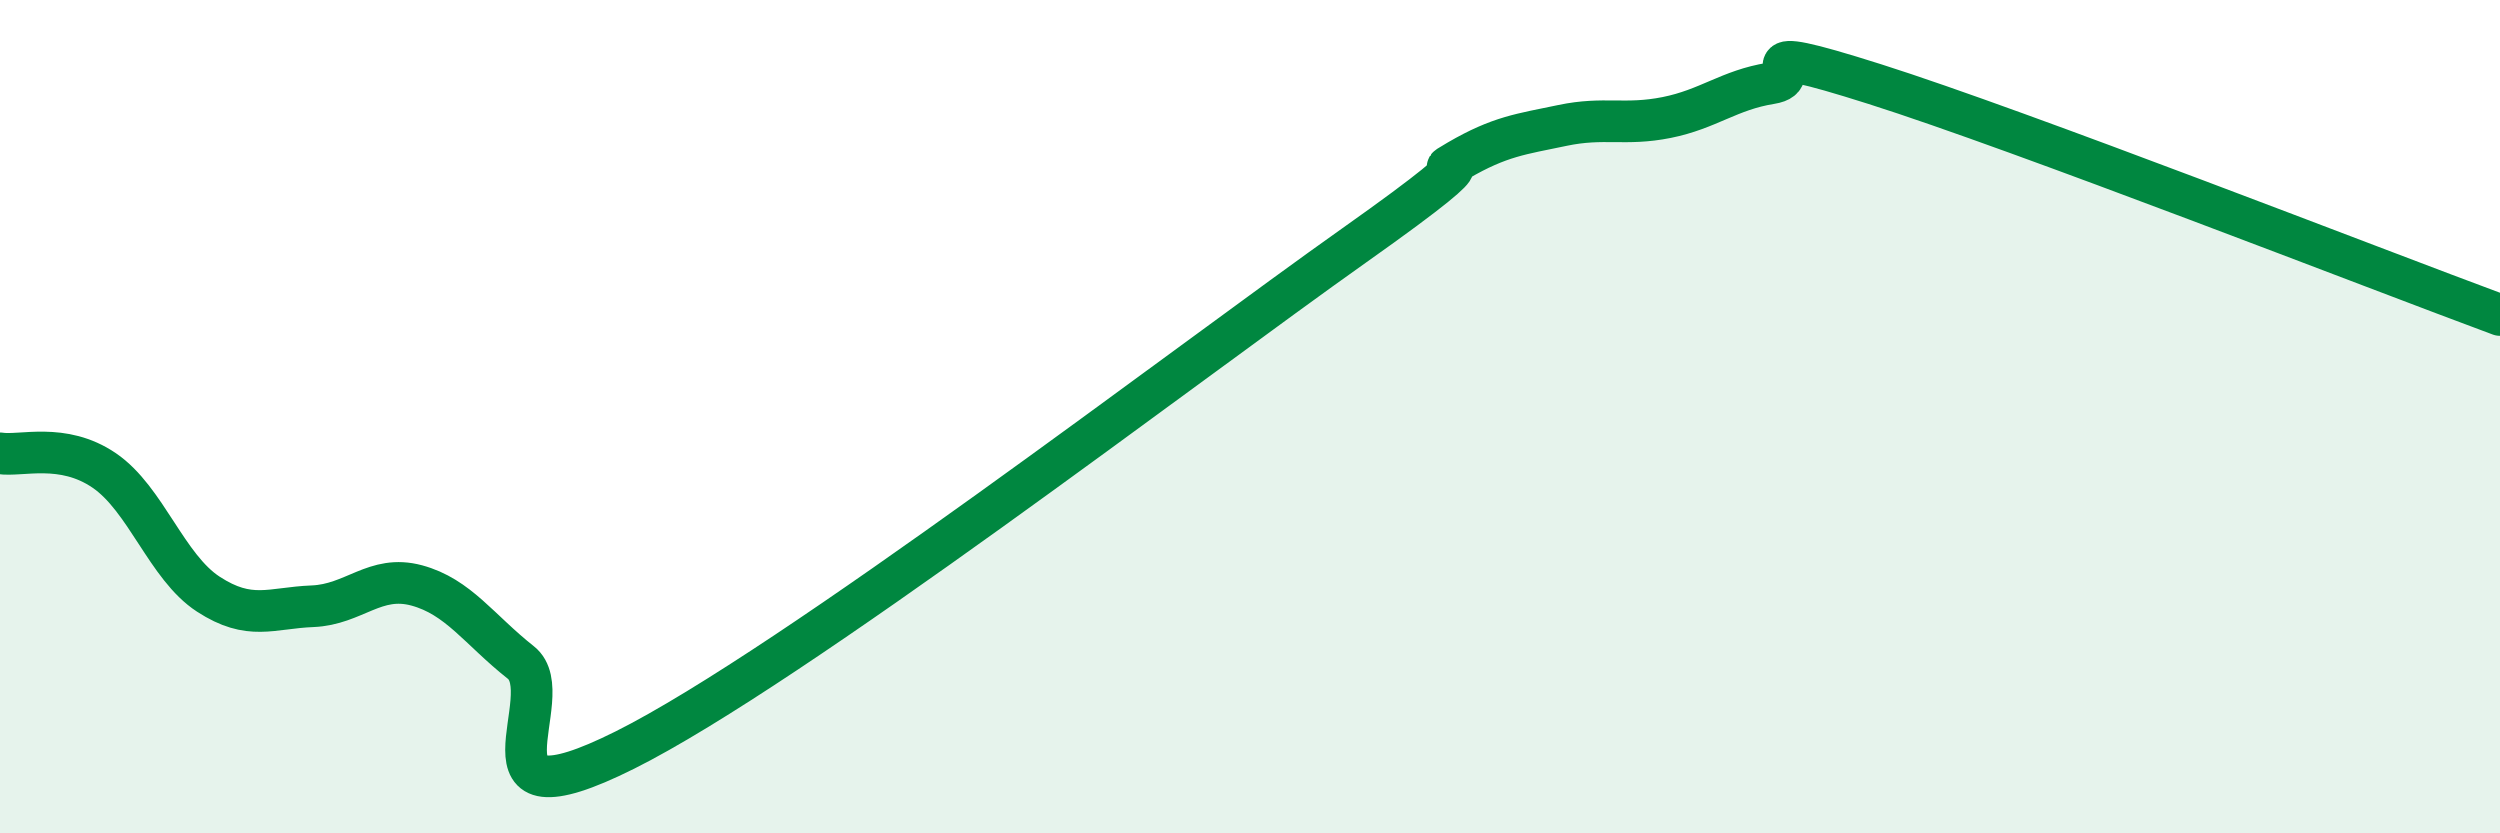
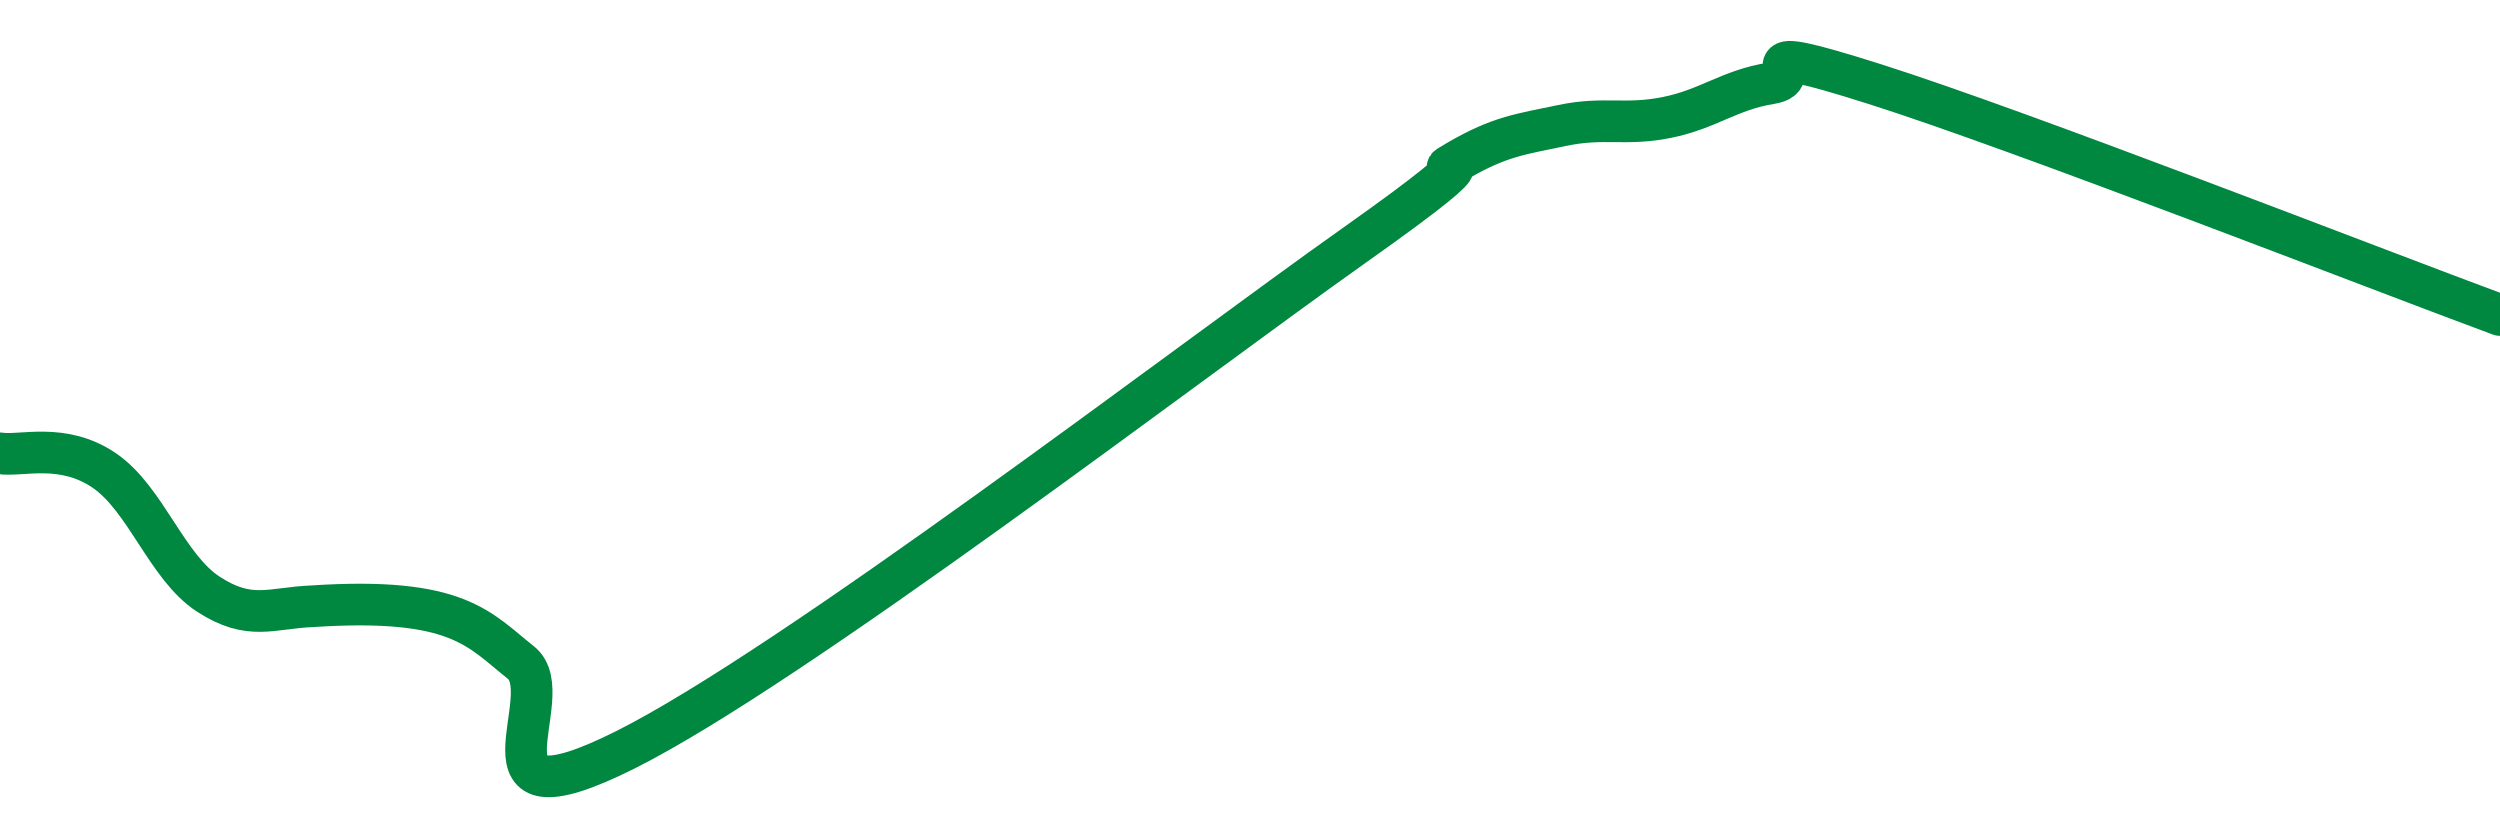
<svg xmlns="http://www.w3.org/2000/svg" width="60" height="20" viewBox="0 0 60 20">
-   <path d="M 0,10.88 C 0.5,10.96 1.5,10.61 2.5,11.29 C 3.5,11.97 4,13.61 5,14.26 C 6,14.91 6.5,14.59 7.5,14.55 C 8.5,14.51 9,13.78 10,14.05 C 11,14.32 11.5,15.11 12.5,15.9 C 13.5,16.69 11,20 15,18 C 19,16 28.5,8.72 32.5,5.89 C 36.5,3.06 34,4.43 35,3.85 C 36,3.27 36.5,3.22 37.5,3.01 C 38.5,2.8 39,3.02 40,2.82 C 41,2.62 41.5,2.16 42.5,2 C 43.5,1.84 41.5,0.91 45,2.02 C 48.5,3.13 57,6.45 60,7.56L60 20L0 20Z" fill="#008740" opacity="0.1" stroke-linecap="round" stroke-linejoin="round" />
-   <path d="M 0,10.88 C 0.5,10.96 1.5,10.61 2.5,11.29 C 3.5,11.97 4,13.61 5,14.26 C 6,14.91 6.5,14.59 7.5,14.55 C 8.5,14.51 9,13.78 10,14.05 C 11,14.32 11.5,15.11 12.5,15.9 C 13.5,16.69 11,20 15,18 C 19,16 28.5,8.72 32.5,5.89 C 36.5,3.06 34,4.43 35,3.85 C 36,3.27 36.5,3.22 37.5,3.01 C 38.5,2.8 39,3.02 40,2.82 C 41,2.62 41.5,2.16 42.5,2 C 43.5,1.84 41.5,0.91 45,2.02 C 48.5,3.13 57,6.45 60,7.56" stroke="#008740" stroke-width="1" fill="none" stroke-linecap="round" stroke-linejoin="round" />
+   <path d="M 0,10.88 C 0.5,10.96 1.5,10.61 2.5,11.29 C 3.5,11.97 4,13.61 5,14.26 C 6,14.91 6.5,14.59 7.5,14.55 C 11,14.32 11.5,15.11 12.5,15.9 C 13.5,16.69 11,20 15,18 C 19,16 28.5,8.72 32.5,5.89 C 36.5,3.06 34,4.43 35,3.85 C 36,3.27 36.5,3.22 37.5,3.01 C 38.5,2.8 39,3.02 40,2.82 C 41,2.62 41.5,2.16 42.5,2 C 43.5,1.84 41.5,0.91 45,2.02 C 48.5,3.13 57,6.45 60,7.56" stroke="#008740" stroke-width="1" fill="none" stroke-linecap="round" stroke-linejoin="round" />
</svg>